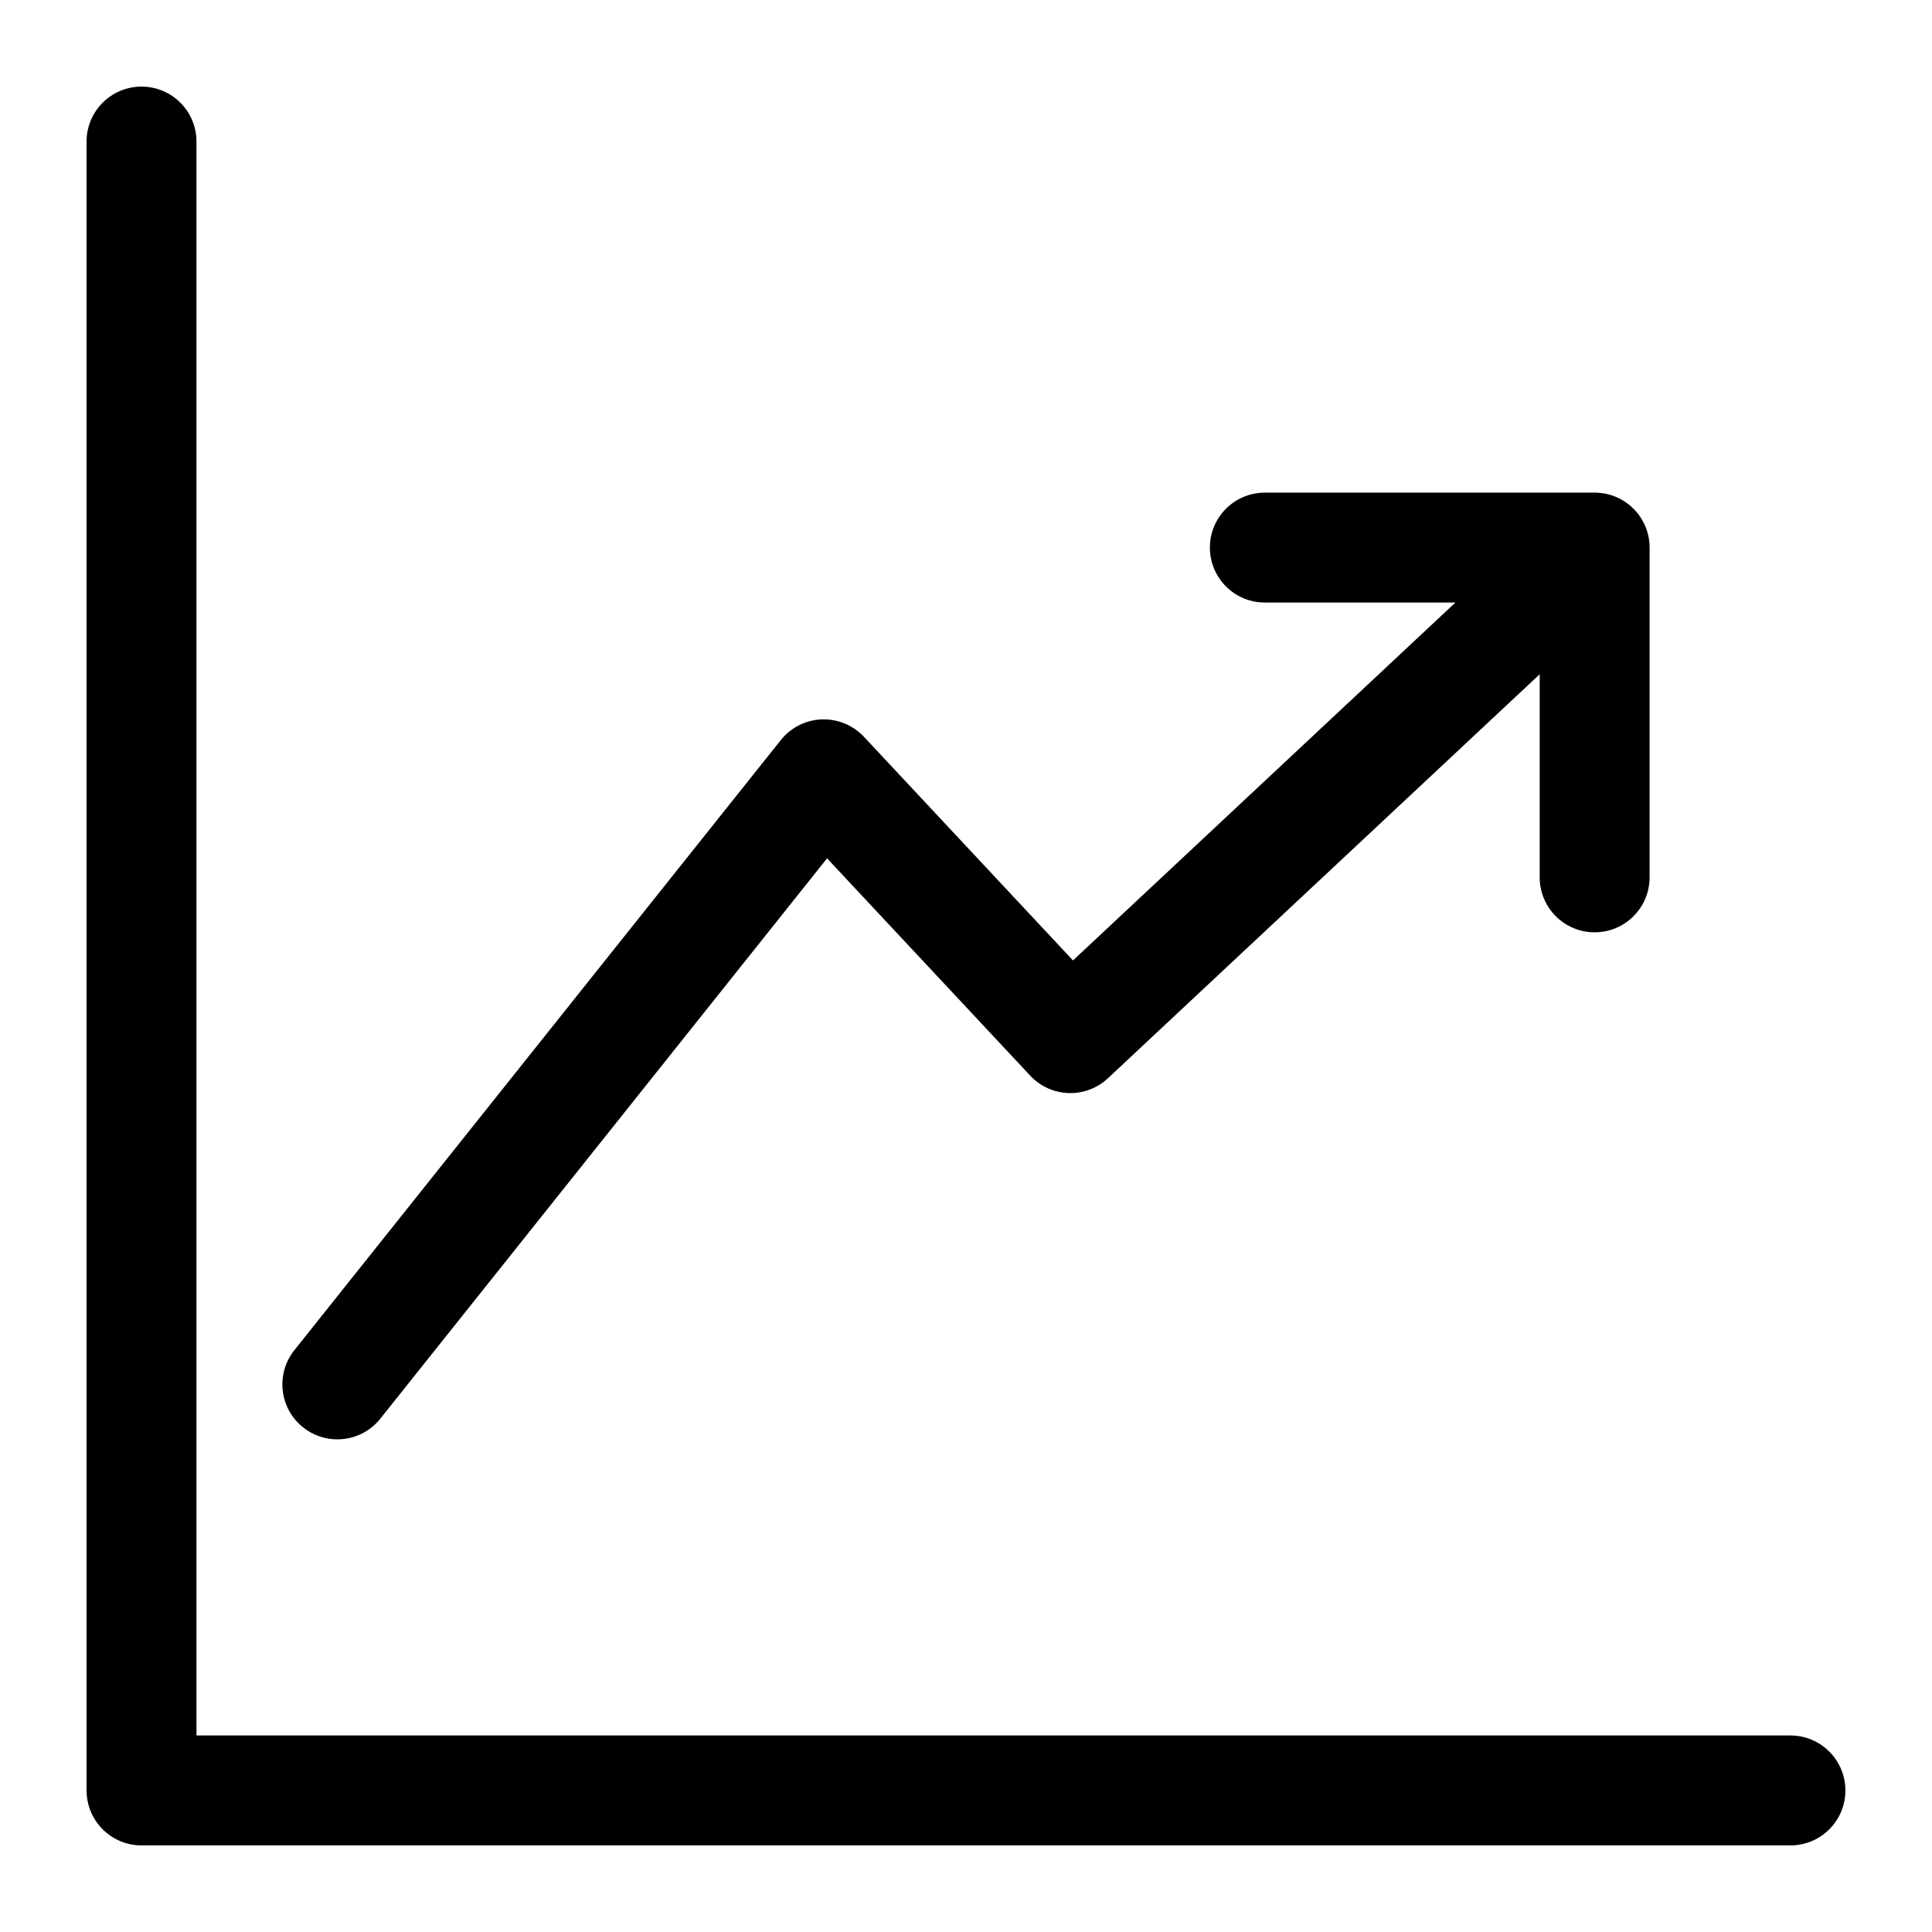
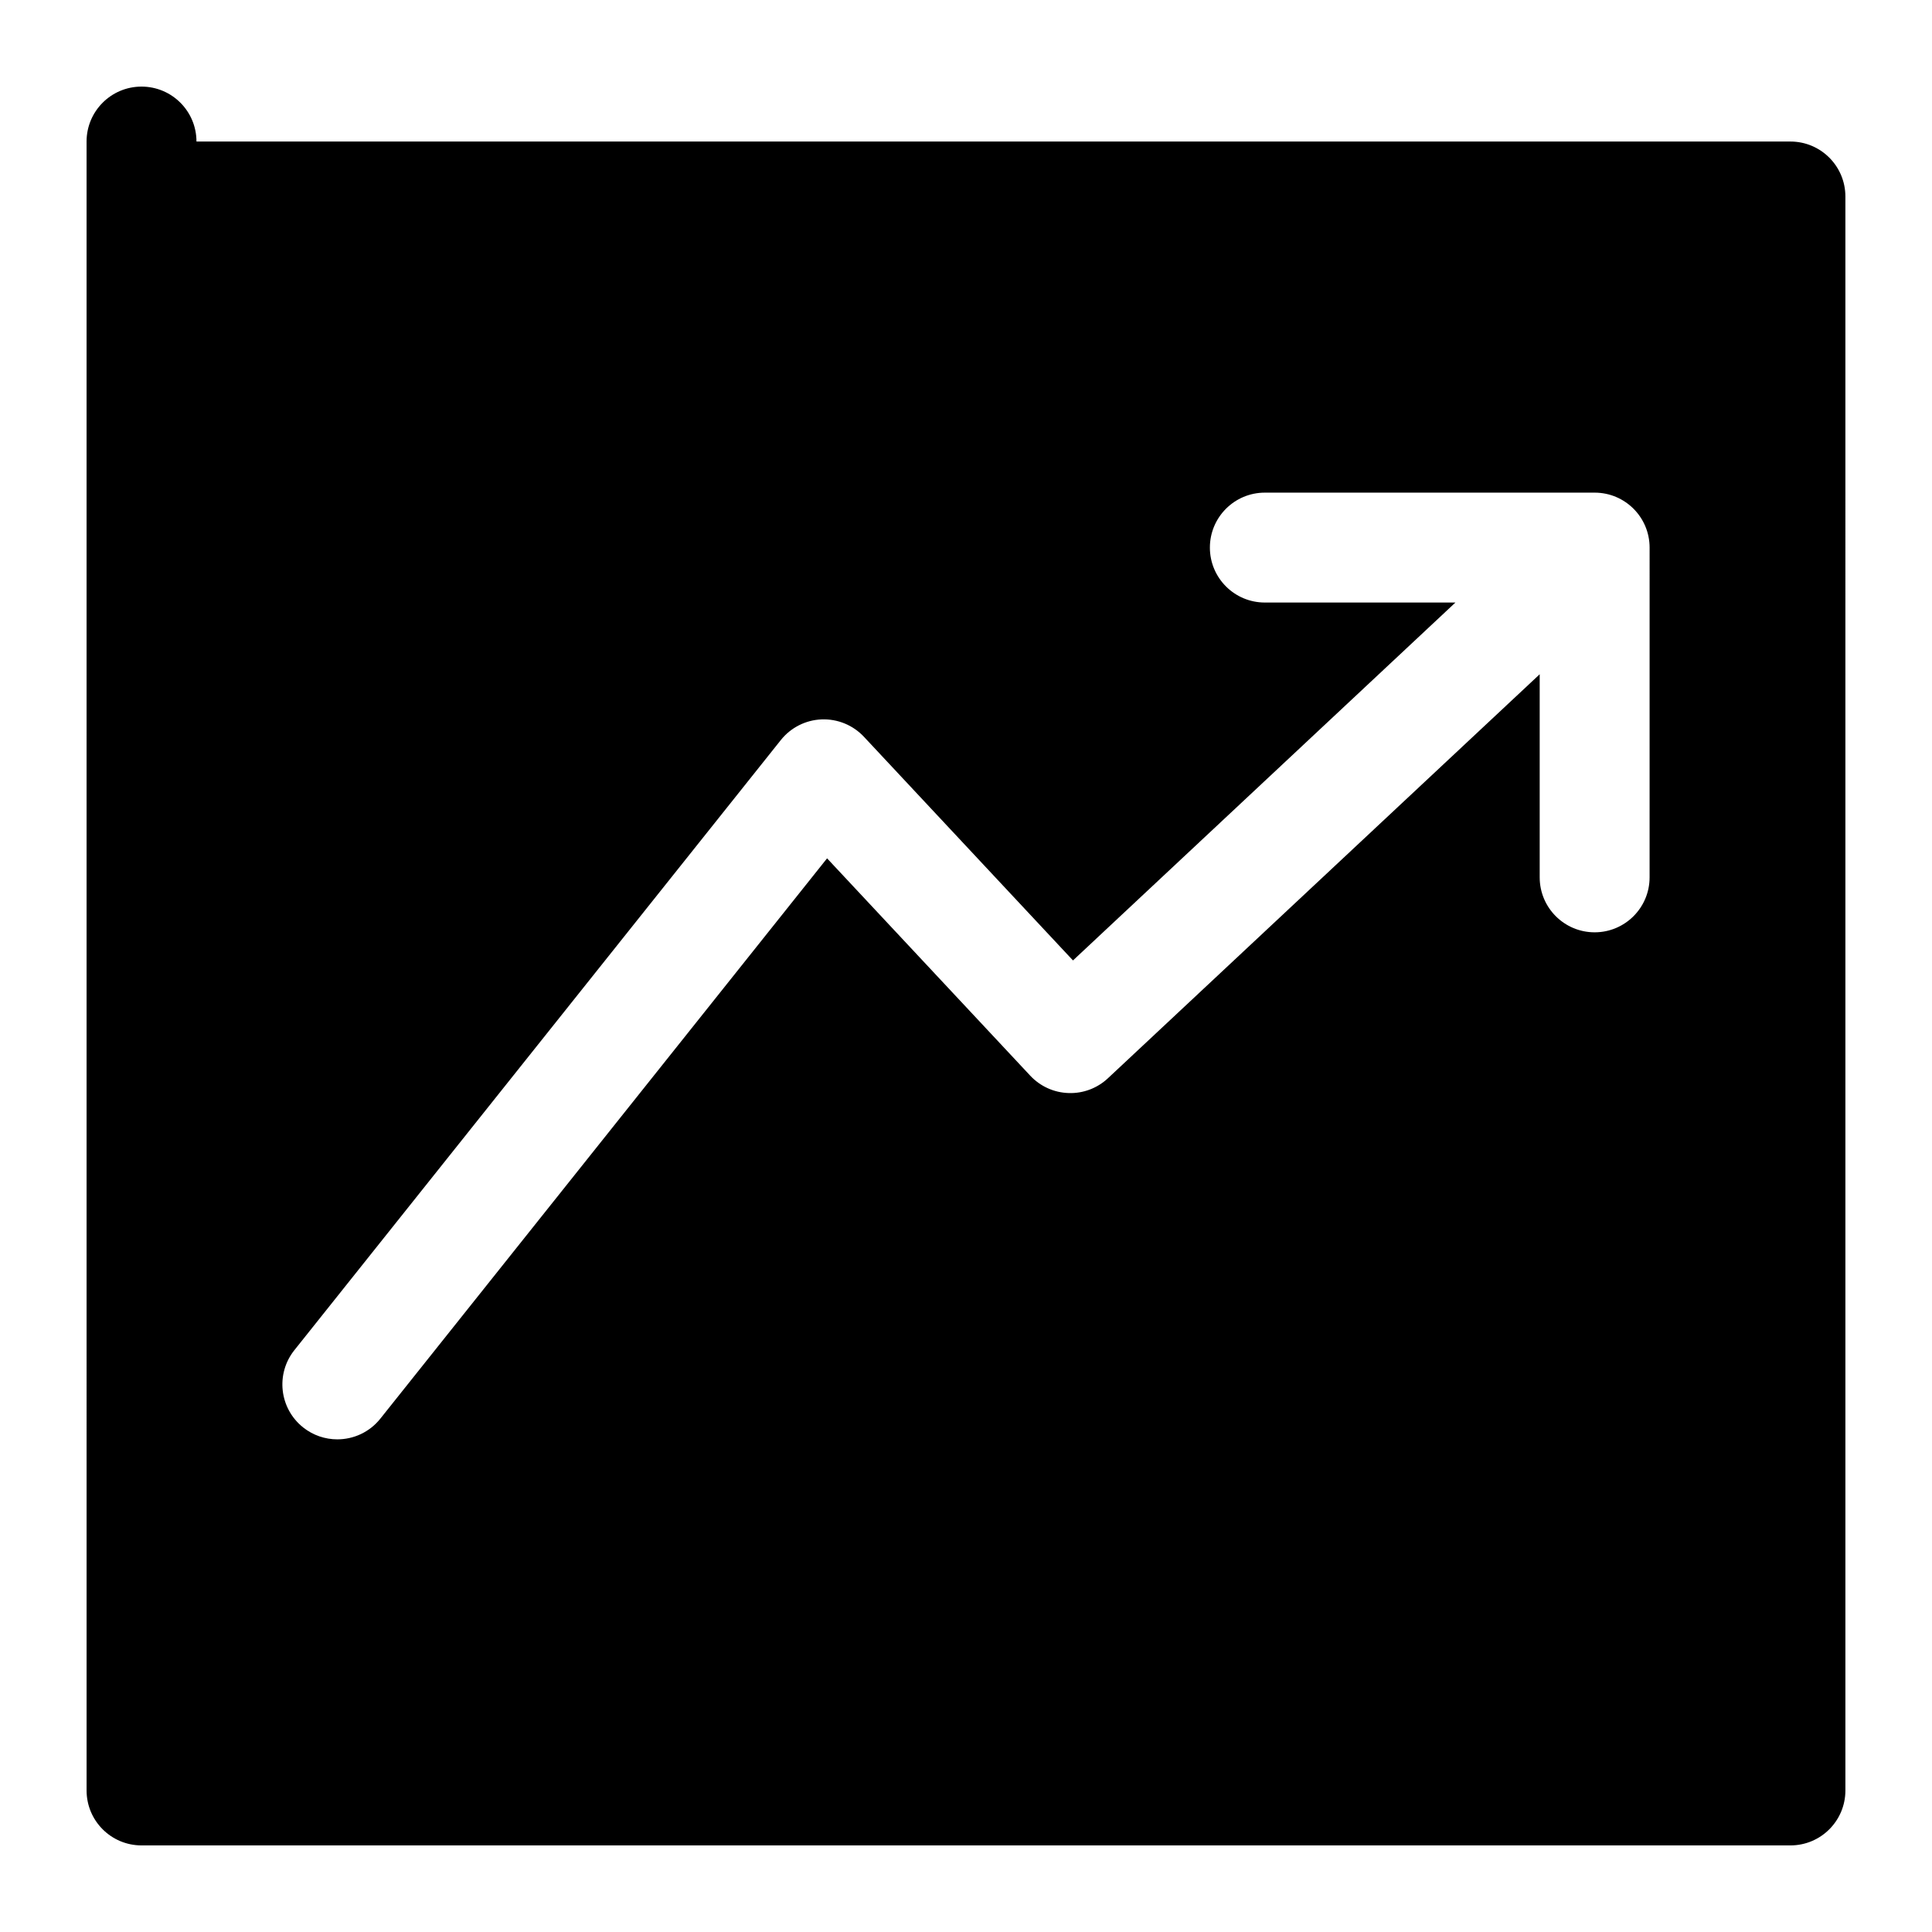
<svg xmlns="http://www.w3.org/2000/svg" fill="#000000" width="800px" height="800px" version="1.1" viewBox="144 144 512 512">
-   <path d="m224.32 522.27c2.68 2.133 5.887 3.172 9.07 3.172 4.281 0 8.523-1.871 11.402-5.484l118.39-148.49 53.84 57.594c2.641 2.828 6.293 4.484 10.152 4.606 3.871 0.141 7.617-1.281 10.441-3.922l114.42-107.06v53.824c0 8.039 6.519 14.562 14.562 14.562 8.047 0 14.562-6.523 14.562-14.562l0.004-87.395c0-8.047-6.519-14.562-14.562-14.562h-87.406c-8.039 0-14.562 6.519-14.562 14.562 0 8.047 6.523 14.562 14.562 14.562h50.508l-101.35 94.848-55.402-59.273c-2.891-3.09-6.988-4.766-11.211-4.606-4.231 0.168-8.176 2.168-10.816 5.481l-128.91 161.68c-5.019 6.293-3.981 15.453 2.312 20.465zm408.73 96.219c0 8.047-6.519 14.562-14.562 14.562h-436.98c-8.047 0-14.562-6.519-14.562-14.562l-0.004-436.98c0-8.039 6.519-14.559 14.562-14.559 8.047 0 14.562 6.519 14.562 14.559v422.41h422.42c8.043 0 14.562 6.523 14.562 14.57z" fill-rule="evenodd" />
+   <path d="m224.32 522.27c2.68 2.133 5.887 3.172 9.07 3.172 4.281 0 8.523-1.871 11.402-5.484l118.39-148.49 53.84 57.594c2.641 2.828 6.293 4.484 10.152 4.606 3.871 0.141 7.617-1.281 10.441-3.922l114.42-107.06v53.824c0 8.039 6.519 14.562 14.562 14.562 8.047 0 14.562-6.523 14.562-14.562l0.004-87.395c0-8.047-6.519-14.562-14.562-14.562h-87.406c-8.039 0-14.562 6.519-14.562 14.562 0 8.047 6.523 14.562 14.562 14.562h50.508l-101.35 94.848-55.402-59.273c-2.891-3.09-6.988-4.766-11.211-4.606-4.231 0.168-8.176 2.168-10.816 5.481l-128.91 161.68c-5.019 6.293-3.981 15.453 2.312 20.465zm408.73 96.219c0 8.047-6.519 14.562-14.562 14.562h-436.98c-8.047 0-14.562-6.519-14.562-14.562l-0.004-436.98c0-8.039 6.519-14.559 14.562-14.559 8.047 0 14.562 6.519 14.562 14.559h422.42c8.043 0 14.562 6.523 14.562 14.57z" fill-rule="evenodd" />
</svg>